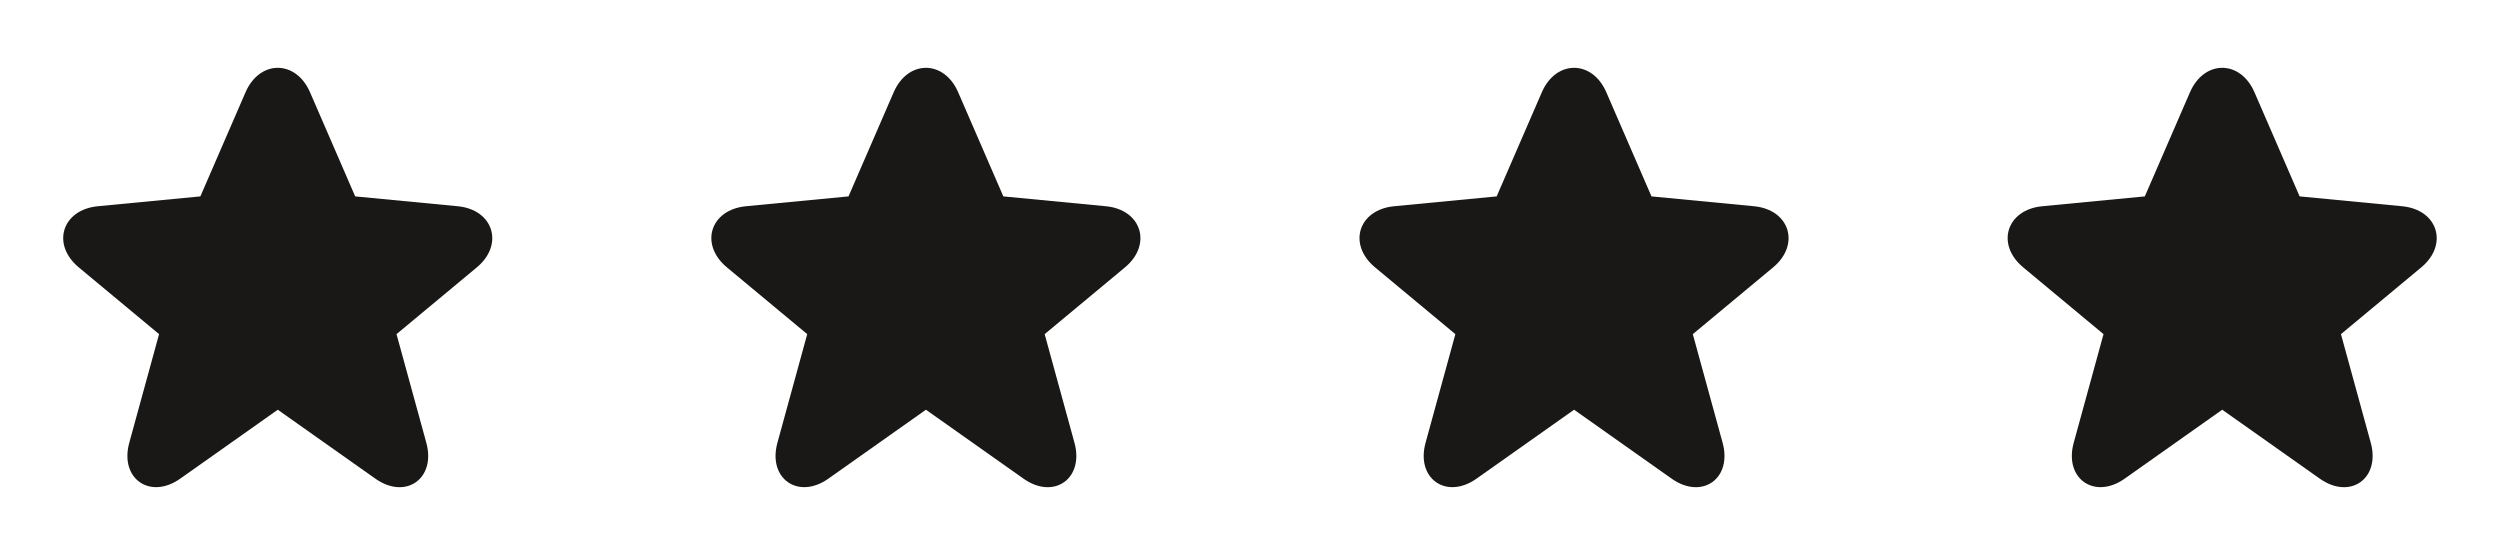
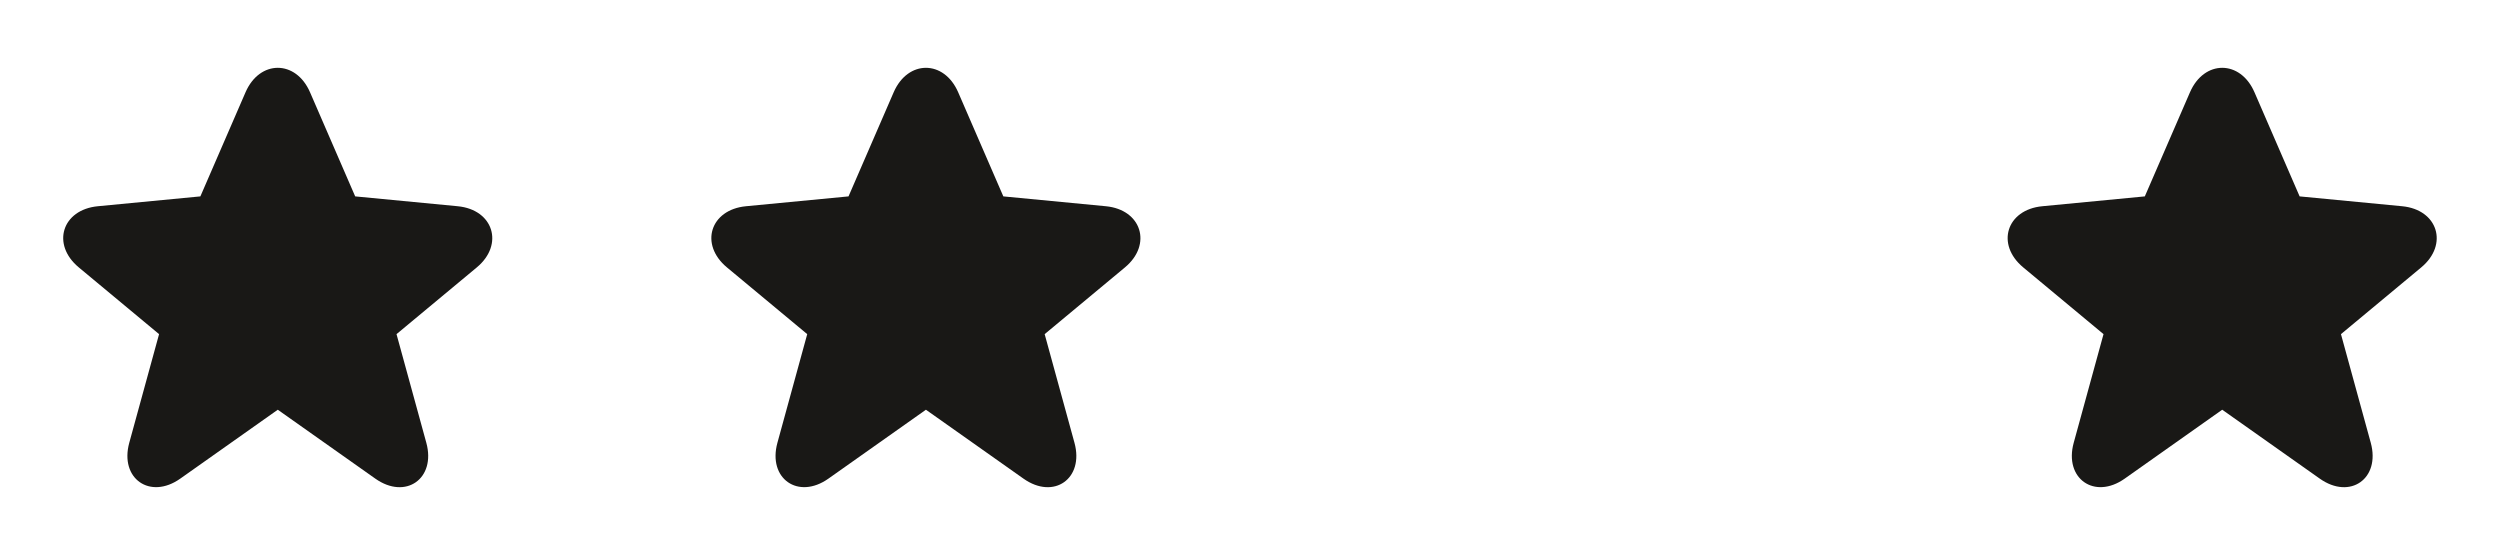
<svg xmlns="http://www.w3.org/2000/svg" width="81" height="18" viewBox="0 0 81 18" fill="none">
  <path d="M11.508 6.363L14.83 6.682C15.986 6.793 16.341 7.922 15.448 8.664L12.847 10.826L13.813 14.347C14.13 15.504 13.146 16.204 12.161 15.508L9 13.275L5.84 15.508C4.859 16.201 3.871 15.504 4.188 14.347L5.154 10.826L2.553 8.664C1.656 7.919 2.01 6.794 3.17 6.682L6.492 6.363L7.955 2.99C8.414 1.933 9.587 1.933 10.045 2.99L11.508 6.363Z" fill="#191816" />
  <path d="M32.508 6.363L35.83 6.682C36.986 6.793 37.341 7.922 36.448 8.664L33.847 10.826L34.813 14.347C35.13 15.504 34.146 16.204 33.161 15.508L30 13.275L26.84 15.508C25.859 16.201 24.871 15.504 25.188 14.347L26.154 10.826L23.553 8.664C22.656 7.919 23.009 6.794 24.17 6.682L27.492 6.363L28.955 2.99C29.414 1.933 30.587 1.933 31.045 2.99L32.508 6.363Z" fill="#191816" />
-   <path d="M53.508 6.363L56.83 6.682C57.986 6.793 58.341 7.922 57.448 8.664L54.847 10.826L55.813 14.347C56.13 15.504 55.146 16.204 54.161 15.508L51 13.275L47.84 15.508C46.859 16.201 45.871 15.504 46.188 14.347L47.154 10.826L44.553 8.664C43.656 7.919 44.01 6.794 45.17 6.682L48.492 6.363L49.955 2.99C50.414 1.933 51.587 1.933 52.045 2.99L53.508 6.363Z" fill="#191816" />
  <path d="M74.508 6.363L77.83 6.682C78.986 6.793 79.341 7.922 78.448 8.664L75.847 10.826L76.813 14.347C77.13 15.504 76.146 16.204 75.161 15.508L72 13.275L68.84 15.508C67.859 16.201 66.871 15.504 67.188 14.347L68.154 10.826L65.553 8.664C64.656 7.919 65.01 6.794 66.17 6.682L69.492 6.363L70.955 2.99C71.414 1.933 72.587 1.933 73.045 2.99L74.508 6.363Z" fill="#191816" />
</svg>